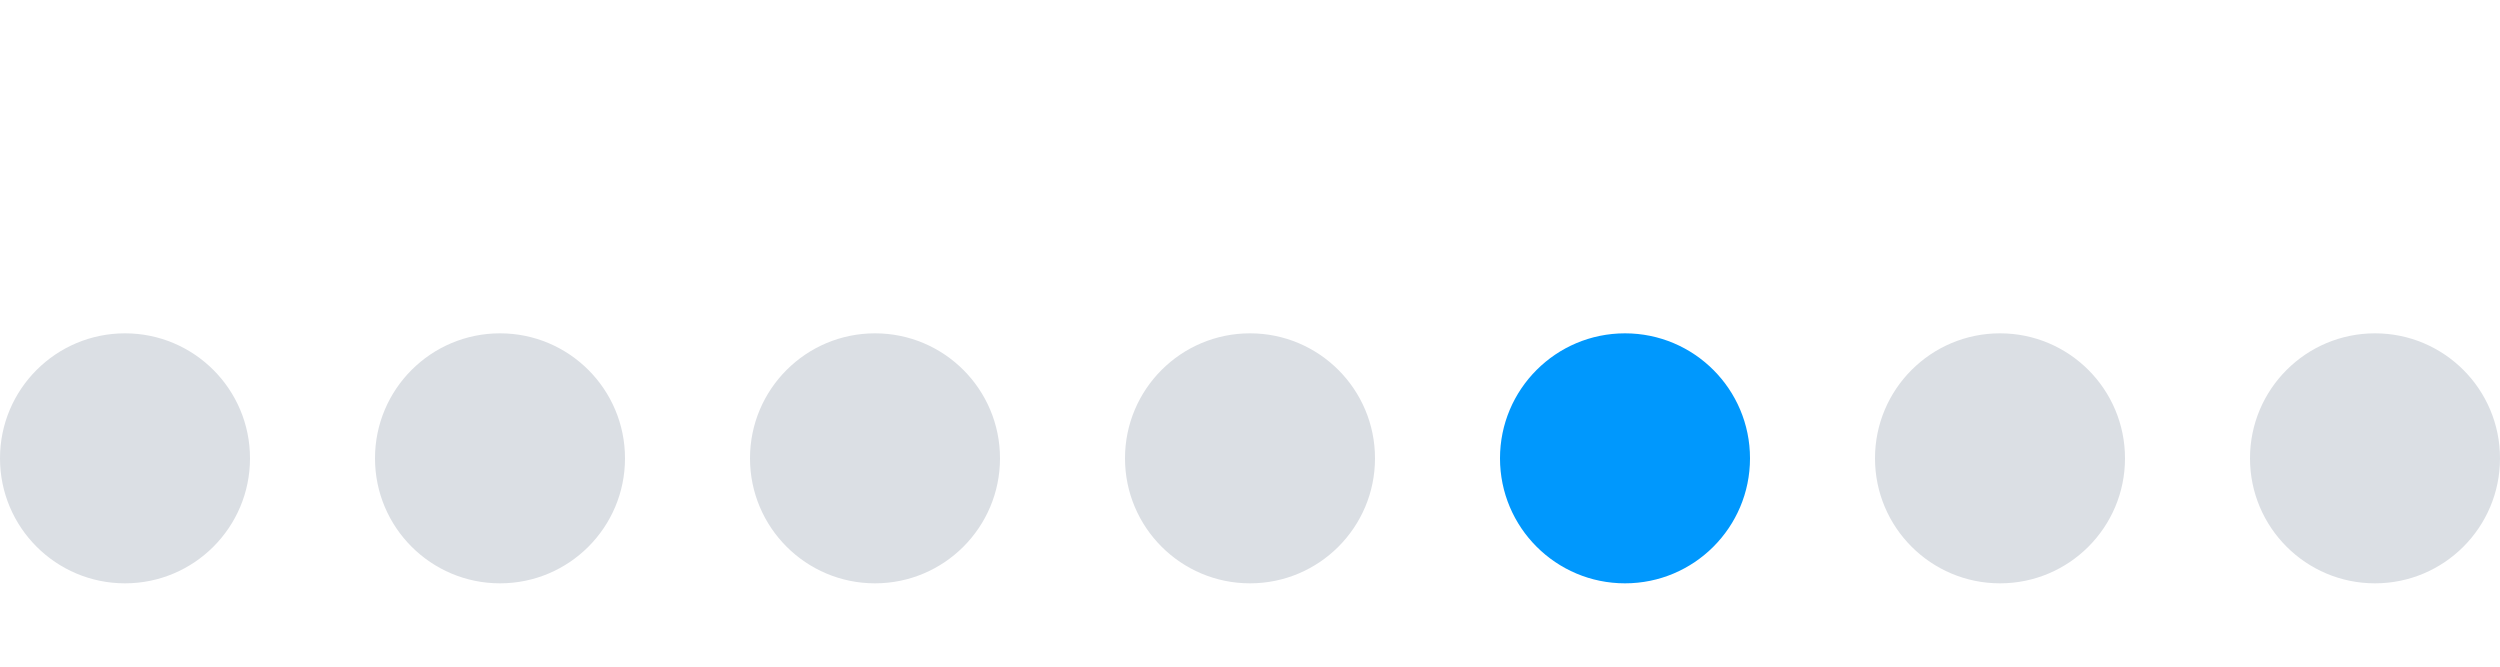
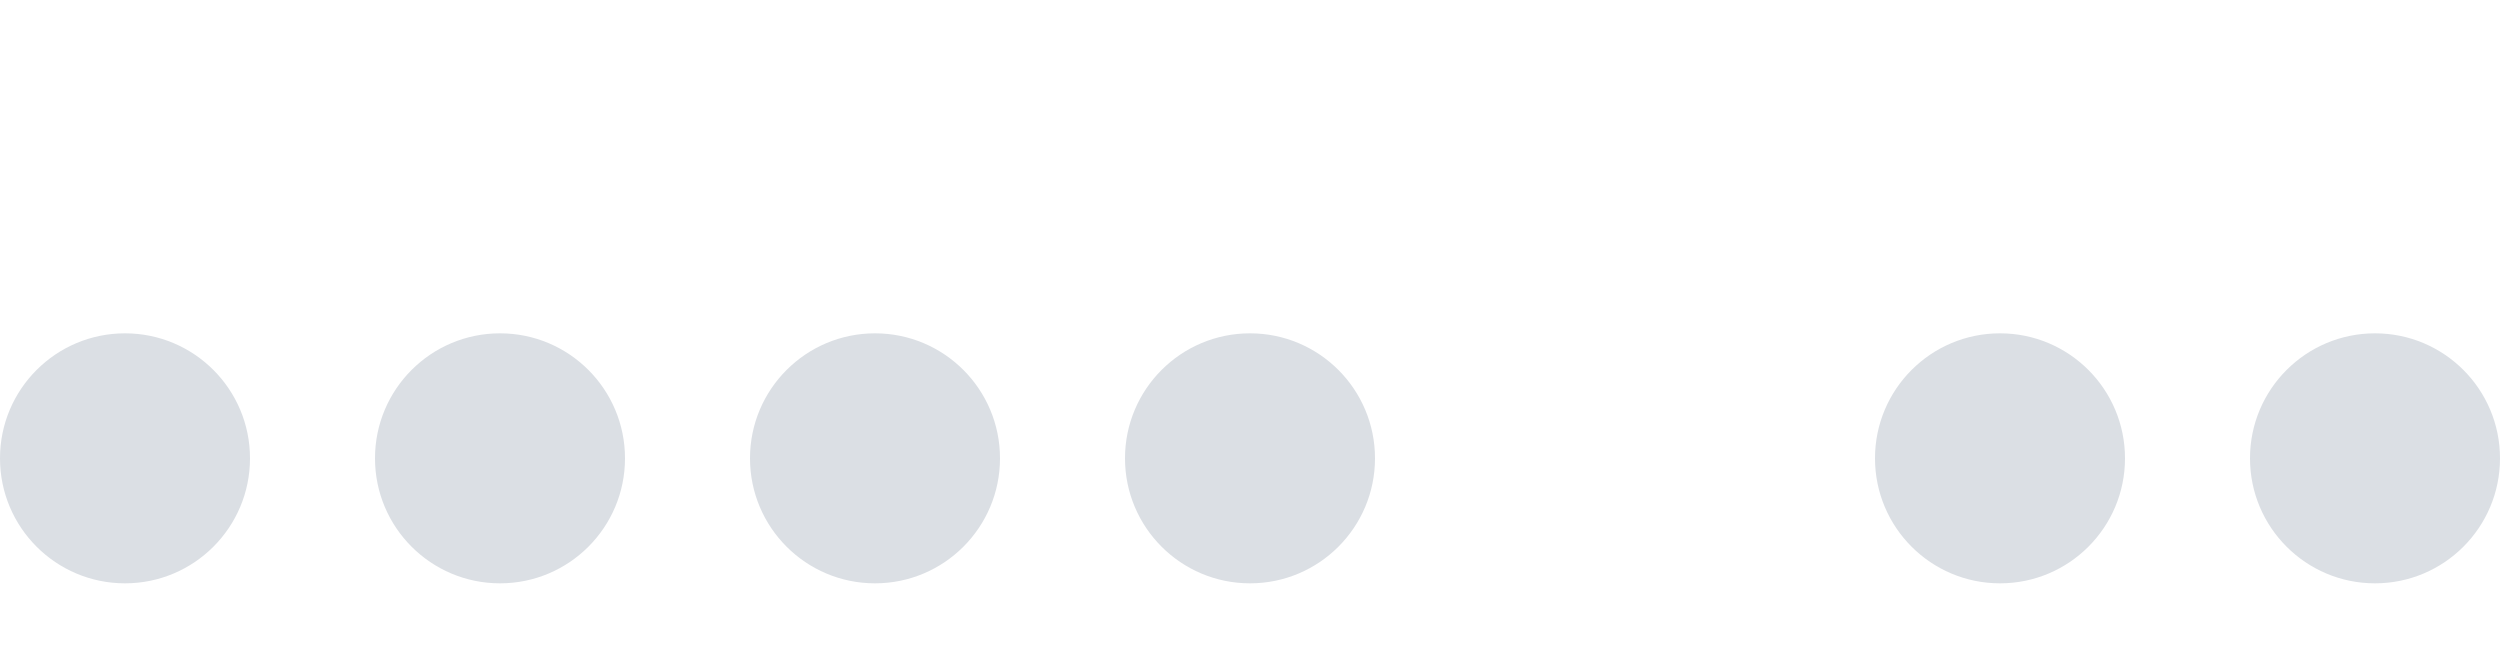
<svg xmlns="http://www.w3.org/2000/svg" width="60" height="16" viewBox="0 0 60 16" fill="none">
  <circle cx="3" cy="11" r="3" fill="#DBDFE4" />
  <circle cx="12" cy="11" r="3" fill="#DBDFE4" />
  <circle cx="21" cy="11" r="3" fill="#DBDFE4" />
  <circle cx="30" cy="11" r="3" fill="#DBDFE4" />
-   <circle cx="39" cy="11" r="3" fill="#0098FD" />
  <circle cx="48" cy="11" r="3" fill="#DBDFE4" />
  <circle cx="57" cy="11" r="3" fill="#DBDFE4" />
</svg>